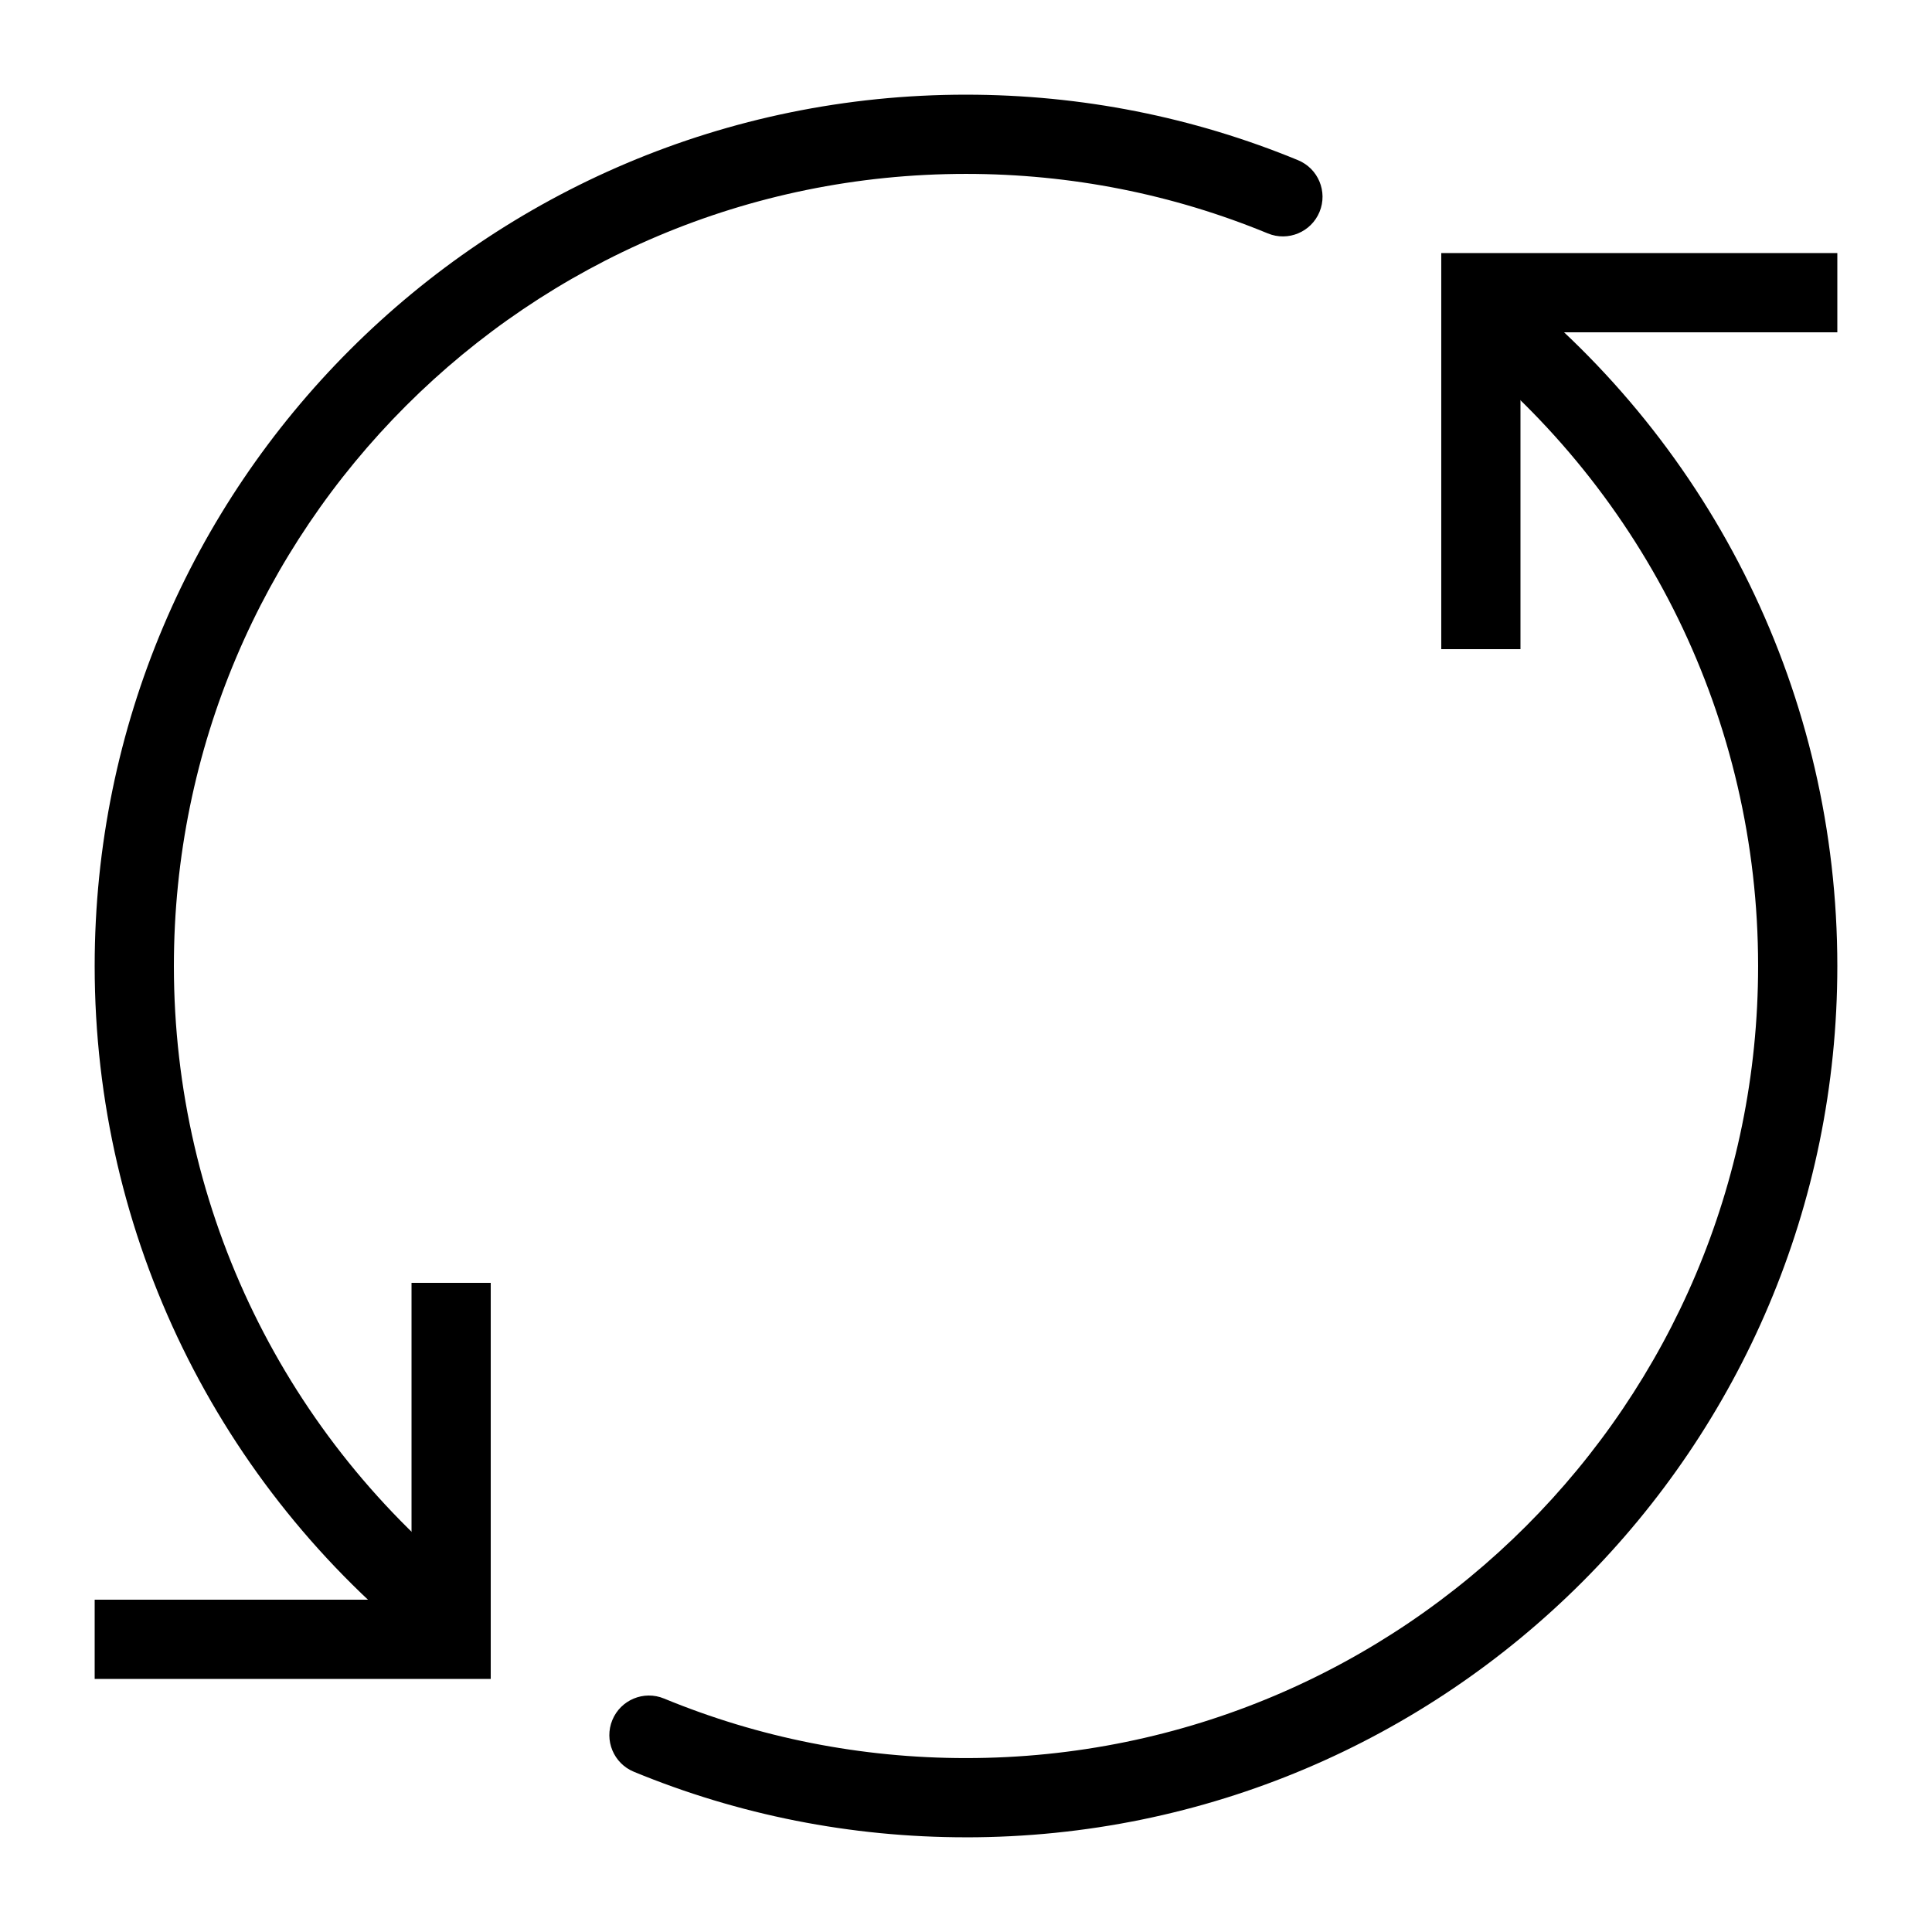
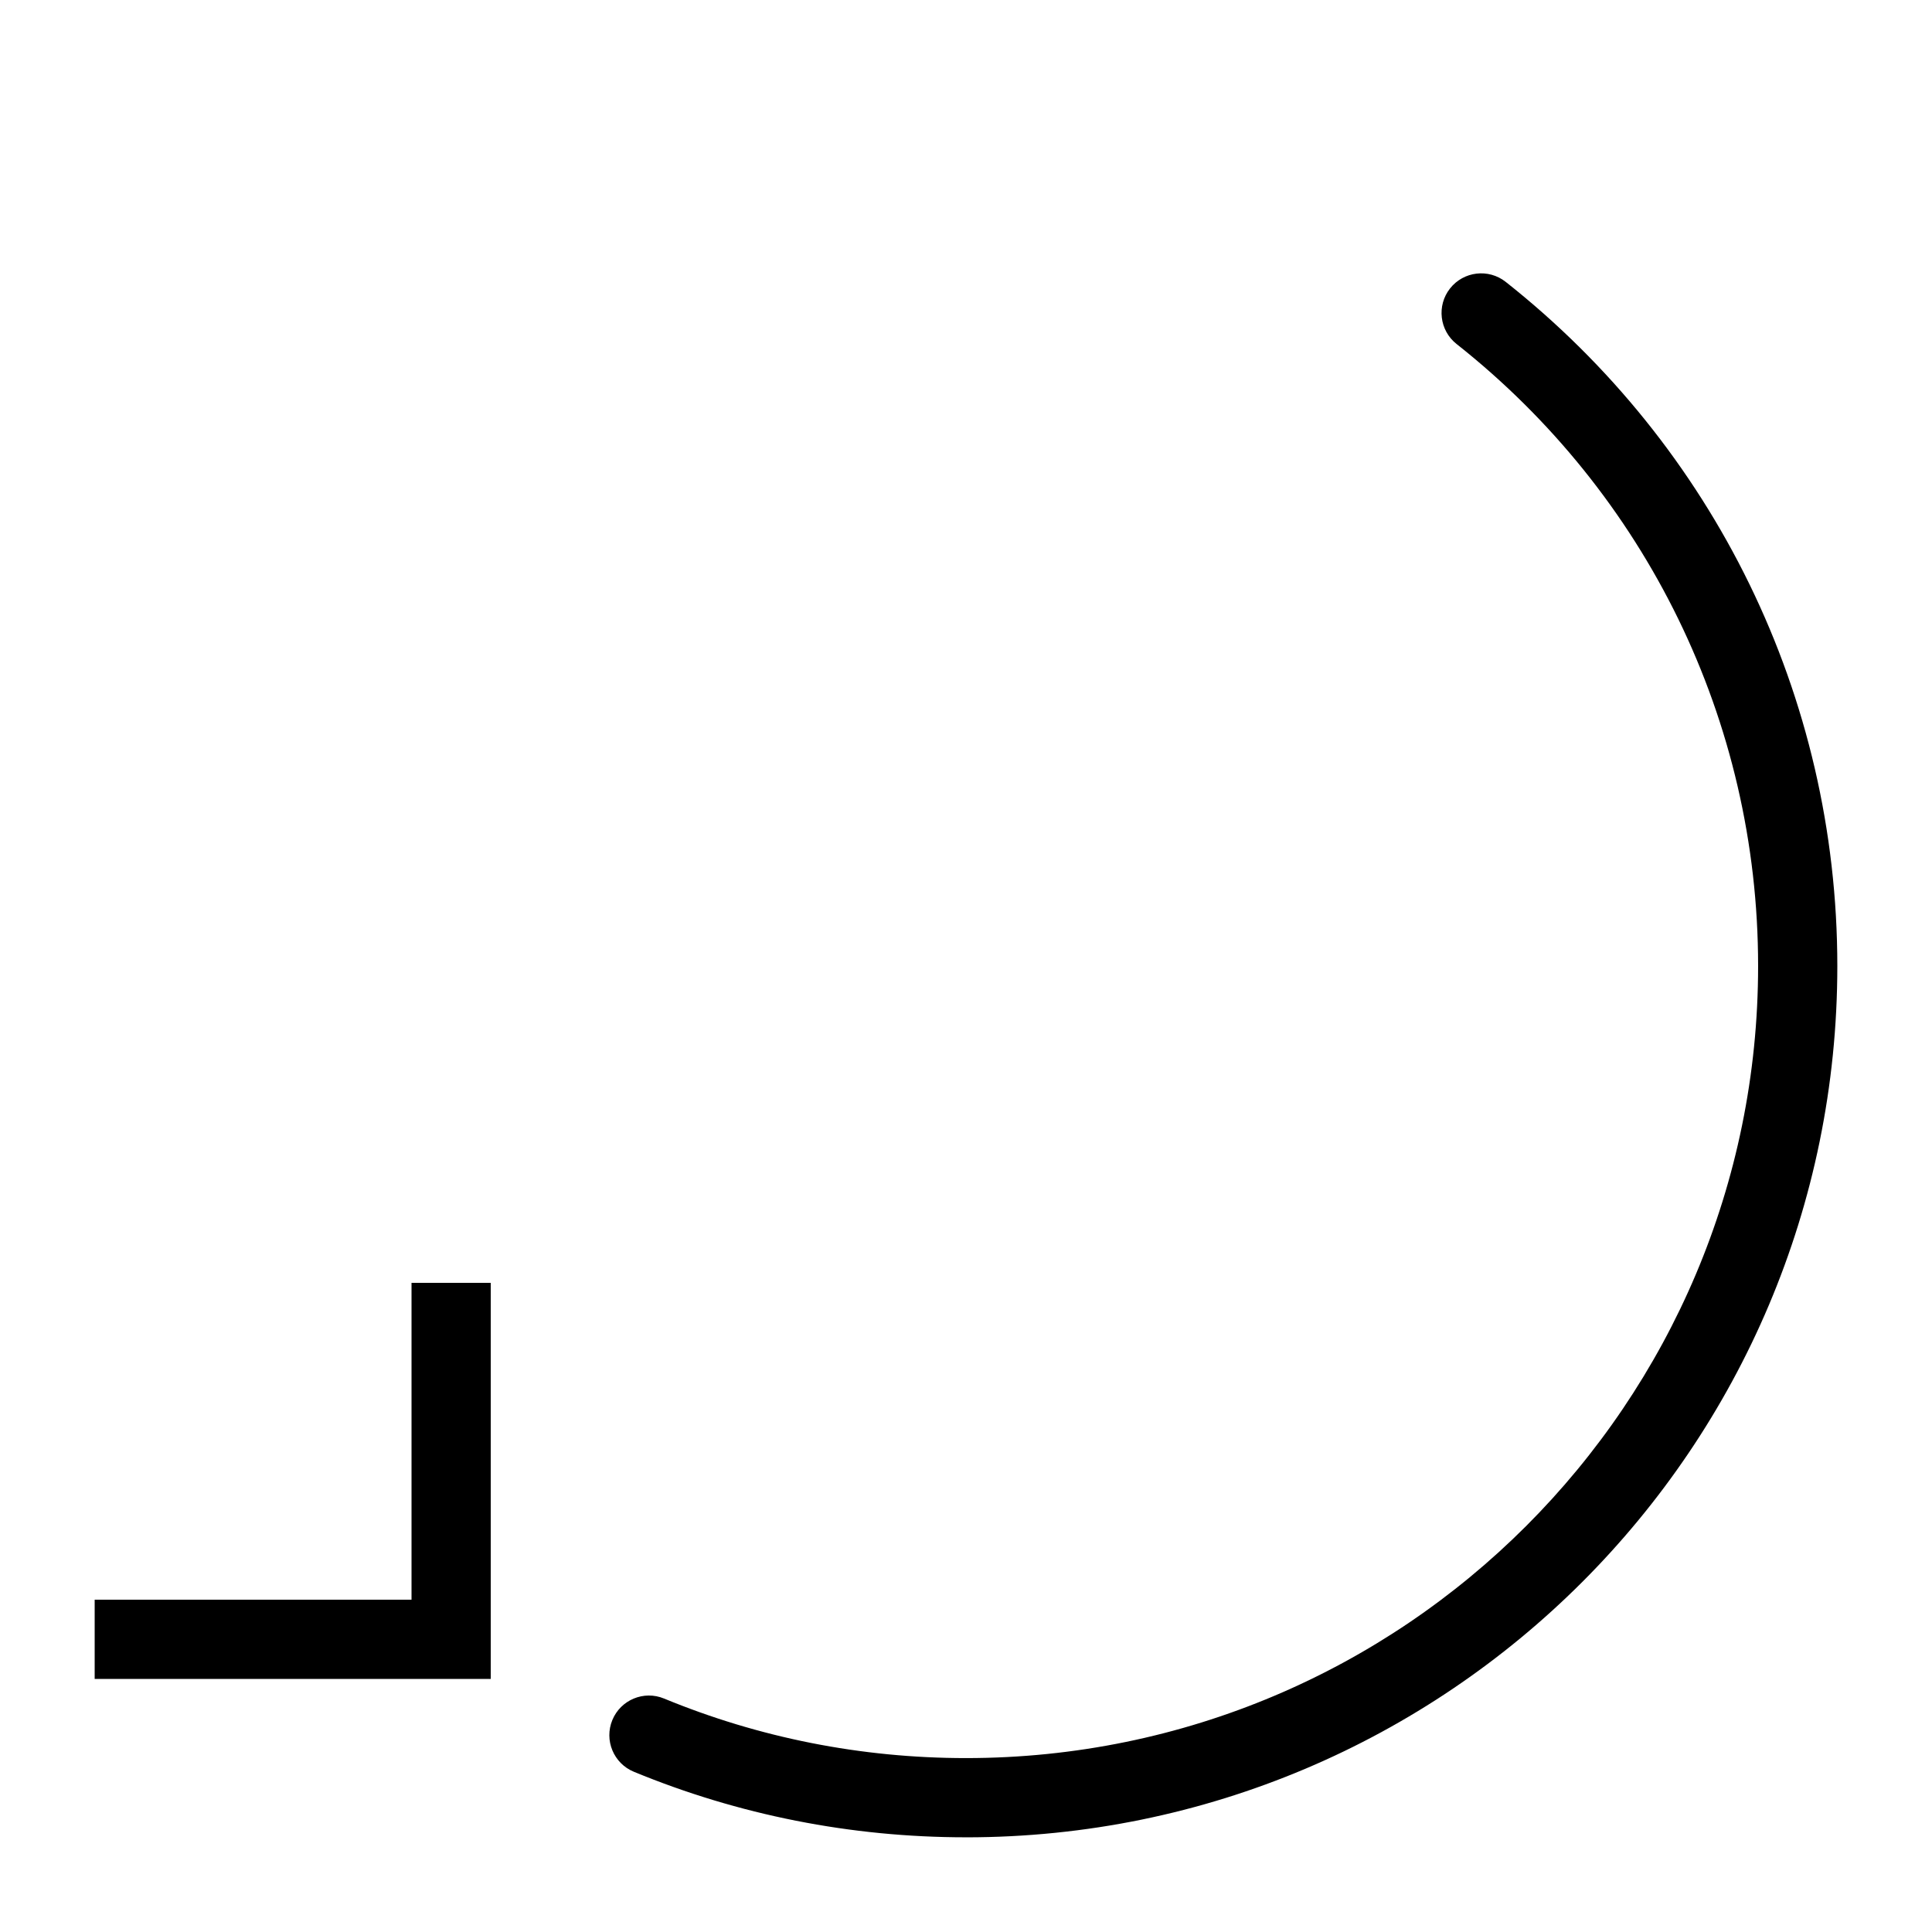
<svg xmlns="http://www.w3.org/2000/svg" fill="#000000" width="800px" height="800px" version="1.1" viewBox="144 144 512 512">
  <g fill-rule="evenodd">
-     <path d="m400 169.09c-127.53 0-230.91 103.38-230.91 230.91 0 71.602 32.812 137.82 87.945 181.34 4.547 3.594 11.148 2.816 14.742-1.734 3.59-4.551 2.812-11.148-1.734-14.742-50.141-39.582-79.961-99.754-79.961-164.86 0-115.94 93.984-209.92 209.92-209.92 27.805 0 54.844 5.402 79.984 15.773 5.356 2.211 11.492-0.344 13.703-5.703 2.211-5.359-0.34-11.492-5.699-13.703-27.668-11.414-57.426-17.359-87.988-17.359z" />
    <path d="m400 630.91c127.53 0 230.91-103.38 230.91-230.91 0-71.578-32.789-137.77-87.883-181.3-4.551-3.594-11.148-2.816-14.742 1.73-3.594 4.551-2.82 11.148 1.73 14.742 50.105 39.582 79.902 99.738 79.902 164.82 0 115.93-93.984 209.92-209.92 209.92-27.82 0-54.867-5.406-80.016-15.781-5.356-2.215-11.492 0.34-13.703 5.695-2.211 5.359 0.34 11.496 5.699 13.707 27.676 11.422 57.441 17.371 88.02 17.371z" />
-     <path d="m525.95 211.07h104.96v20.992h-83.969v83.969h-20.992z" />
    <path d="m274.05 588.93h-104.96v-20.992h83.969v-83.969h20.992z" />
  </g>
</svg>